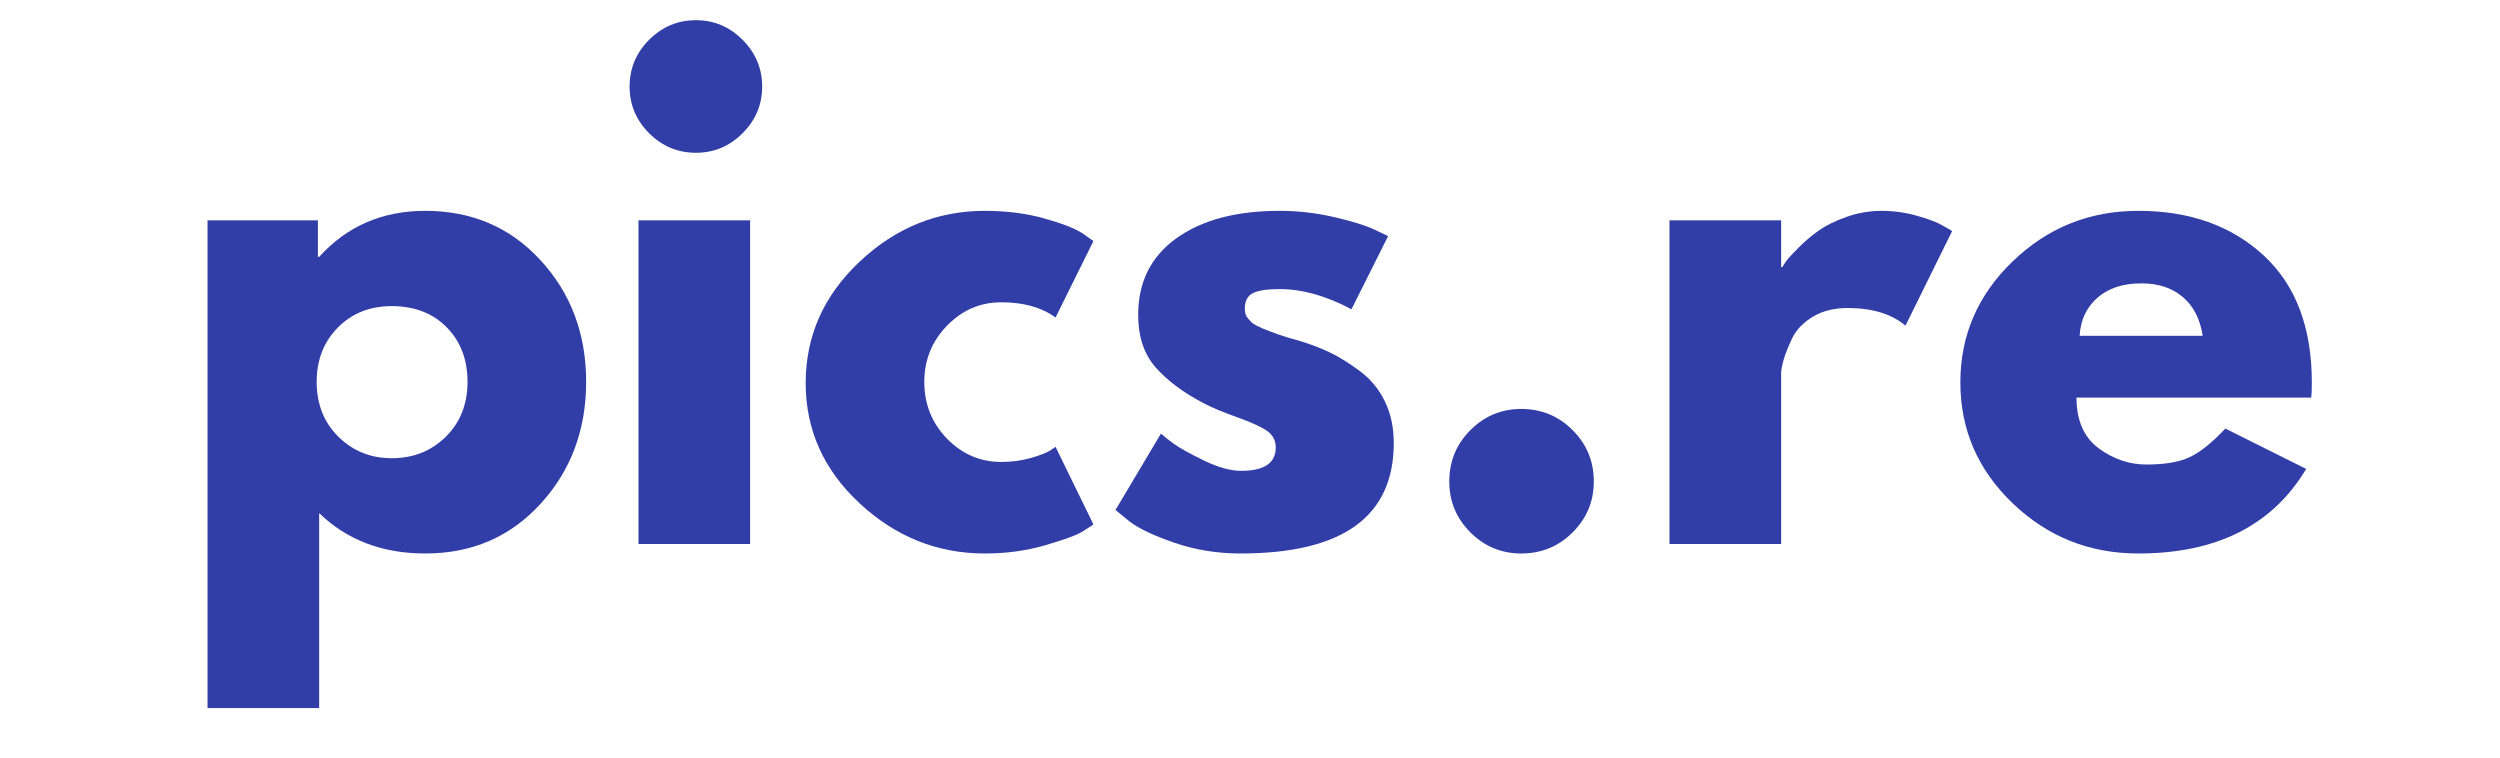
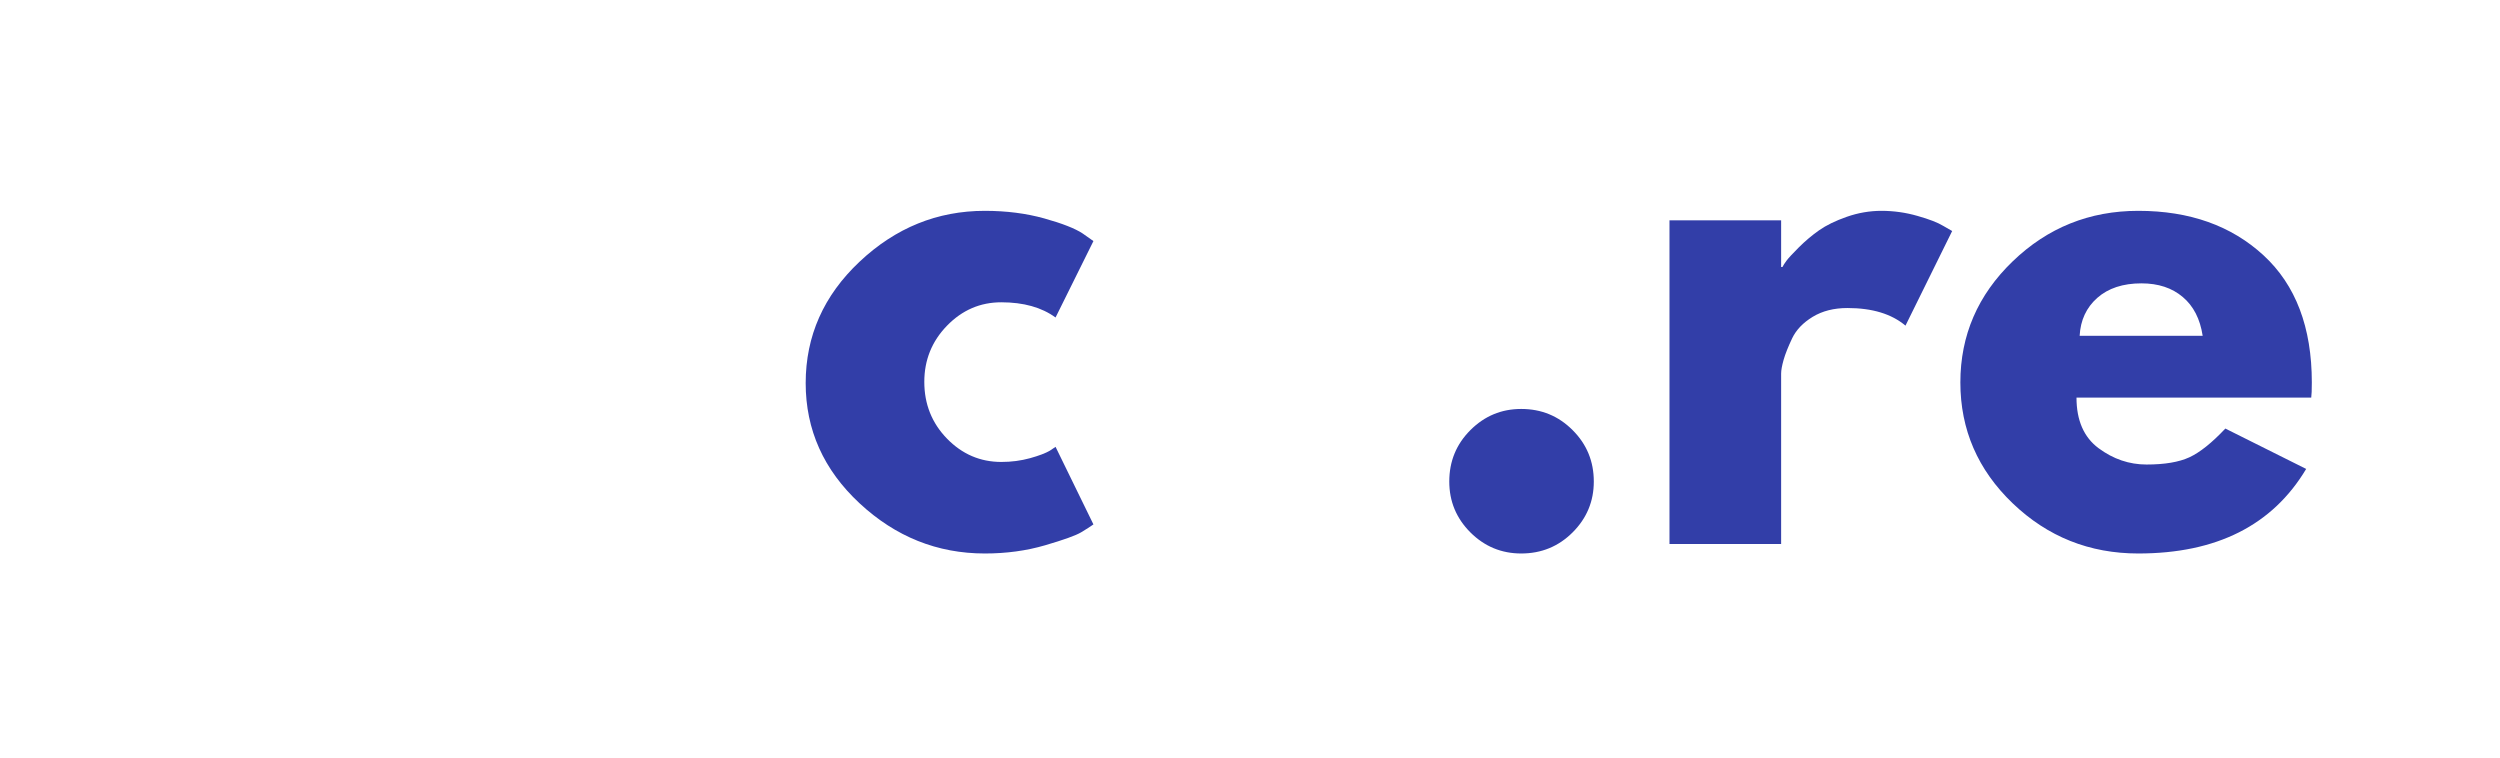
<svg xmlns="http://www.w3.org/2000/svg" width="627" zoomAndPan="magnify" viewBox="0 0 470.25 142.5" height="190" preserveAspectRatio="xMidYMid meet" version="1.0">
  <defs>
    <g />
  </defs>
  <g fill="#323ea8" fill-opacity="1">
    <g transform="translate(31.91, 102.33)">
      <g>
-         <path d="M 69.797 -53.344 C 75.492 -47.133 78.344 -39.52 78.344 -30.5 C 78.344 -21.477 75.492 -13.844 69.797 -7.594 C 64.098 -1.344 56.859 1.781 48.078 1.781 C 40.004 1.781 33.352 -0.75 28.125 -5.812 L 28.125 30.859 L 7.125 30.859 L 7.125 -60.891 L 27.891 -60.891 L 27.891 -54.016 L 28.125 -54.016 C 33.352 -59.785 40.004 -62.672 48.078 -62.672 C 56.859 -62.672 64.098 -59.562 69.797 -53.344 Z M 51.938 -20.172 C 54.664 -22.867 56.031 -26.312 56.031 -30.5 C 56.031 -34.695 54.723 -38.117 52.109 -40.766 C 49.492 -43.422 46.051 -44.75 41.781 -44.75 C 37.664 -44.75 34.281 -43.398 31.625 -40.703 C 28.977 -38.016 27.656 -34.613 27.656 -30.5 C 27.656 -26.312 29.02 -22.867 31.75 -20.172 C 34.477 -17.484 37.82 -16.141 41.781 -16.141 C 45.82 -16.141 49.207 -17.484 51.938 -20.172 Z M 51.938 -20.172 " />
-       </g>
+         </g>
    </g>
  </g>
  <g fill="#323ea8" fill-opacity="1">
    <g transform="translate(112.972, 102.33)">
      <g>
-         <path d="M 9.125 -94.844 C 11.582 -97.301 14.516 -98.531 17.922 -98.531 C 21.328 -98.531 24.254 -97.301 26.703 -94.844 C 29.16 -92.383 30.391 -89.453 30.391 -86.047 C 30.391 -82.648 29.16 -79.723 26.703 -77.266 C 24.254 -74.816 21.328 -73.594 17.922 -73.594 C 14.516 -73.594 11.582 -74.816 9.125 -77.266 C 6.676 -79.723 5.453 -82.648 5.453 -86.047 C 5.453 -89.453 6.676 -92.383 9.125 -94.844 Z M 7.125 -60.891 L 7.125 0 L 28.125 0 L 28.125 -60.891 Z M 7.125 -60.891 " />
-       </g>
+         </g>
    </g>
  </g>
  <g fill="#323ea8" fill-opacity="1">
    <g transform="translate(148.815, 102.33)">
      <g>
        <path d="M 39.531 -45.469 C 35.57 -45.469 32.164 -44 29.312 -41.062 C 26.469 -38.133 25.047 -34.613 25.047 -30.5 C 25.047 -26.312 26.469 -22.754 29.312 -19.828 C 32.164 -16.898 35.57 -15.438 39.531 -15.438 C 41.426 -15.438 43.223 -15.672 44.922 -16.141 C 46.629 -16.617 47.879 -17.094 48.672 -17.562 L 49.734 -18.281 L 56.859 -3.688 C 56.305 -3.289 55.535 -2.797 54.547 -2.203 C 53.555 -1.609 51.301 -0.797 47.781 0.234 C 44.258 1.266 40.477 1.781 36.438 1.781 C 27.5 1.781 19.645 -1.363 12.875 -7.656 C 6.113 -13.945 2.734 -21.484 2.734 -30.266 C 2.734 -39.129 6.113 -46.742 12.875 -53.109 C 19.645 -59.484 27.5 -62.672 36.438 -62.672 C 40.477 -62.672 44.195 -62.195 47.594 -61.25 C 51 -60.301 53.414 -59.352 54.844 -58.406 L 56.859 -56.984 L 49.734 -42.609 C 47.117 -44.516 43.719 -45.469 39.531 -45.469 Z M 39.531 -45.469 " />
      </g>
    </g>
  </g>
  <g fill="#323ea8" fill-opacity="1">
    <g transform="translate(207.09, 102.33)">
      <g>
-         <path d="M 33.594 -62.672 C 37.07 -62.672 40.516 -62.273 43.922 -61.484 C 47.328 -60.691 49.859 -59.898 51.516 -59.109 L 54.016 -57.922 L 47.125 -44.156 C 42.375 -46.688 37.863 -47.953 33.594 -47.953 C 31.219 -47.953 29.535 -47.691 28.547 -47.172 C 27.555 -46.66 27.062 -45.695 27.062 -44.281 C 27.062 -43.957 27.098 -43.641 27.172 -43.328 C 27.254 -43.016 27.414 -42.719 27.656 -42.438 C 27.895 -42.156 28.113 -41.914 28.312 -41.719 C 28.508 -41.52 28.844 -41.301 29.312 -41.062 C 29.789 -40.832 30.164 -40.656 30.438 -40.531 C 30.719 -40.414 31.176 -40.238 31.812 -40 C 32.445 -39.758 32.922 -39.582 33.234 -39.469 C 33.555 -39.352 34.094 -39.176 34.844 -38.938 C 35.594 -38.695 36.164 -38.535 36.562 -38.453 C 39.008 -37.742 41.145 -36.953 42.969 -36.078 C 44.789 -35.211 46.707 -34.023 48.719 -32.516 C 50.738 -31.016 52.301 -29.117 53.406 -26.828 C 54.52 -24.535 55.078 -21.926 55.078 -19 C 55.078 -5.145 45.461 1.781 26.234 1.781 C 21.879 1.781 17.742 1.109 13.828 -0.234 C 9.91 -1.578 7.082 -2.922 5.344 -4.266 L 2.734 -6.406 L 11.281 -20.766 C 11.906 -20.211 12.734 -19.562 13.766 -18.812 C 14.797 -18.062 16.656 -17.031 19.344 -15.719 C 22.039 -14.414 24.379 -13.766 26.359 -13.766 C 30.703 -13.766 32.875 -15.227 32.875 -18.156 C 32.875 -19.5 32.32 -20.547 31.219 -21.297 C 30.113 -22.055 28.234 -22.91 25.578 -23.859 C 22.93 -24.805 20.852 -25.676 19.344 -26.469 C 15.551 -28.445 12.547 -30.68 10.328 -33.172 C 8.109 -35.672 7 -38.977 7 -43.094 C 7 -49.258 9.391 -54.062 14.172 -57.5 C 18.961 -60.945 25.438 -62.672 33.594 -62.672 Z M 33.594 -62.672 " />
-       </g>
+         </g>
    </g>
  </g>
  <g fill="#323ea8" fill-opacity="1">
    <g transform="translate(265.483, 102.33)">
      <g>
        <path d="M 20.656 -25.406 C 24.457 -25.406 27.68 -24.078 30.328 -21.422 C 32.984 -18.773 34.312 -15.551 34.312 -11.75 C 34.312 -8.031 32.984 -4.844 30.328 -2.188 C 27.68 0.457 24.457 1.781 20.656 1.781 C 16.938 1.781 13.75 0.457 11.094 -2.188 C 8.445 -4.844 7.125 -8.031 7.125 -11.75 C 7.125 -15.551 8.445 -18.773 11.094 -21.422 C 13.75 -24.078 16.938 -25.406 20.656 -25.406 Z M 20.656 -25.406 " />
      </g>
    </g>
  </g>
  <g fill="#323ea8" fill-opacity="1">
    <g transform="translate(306.905, 102.33)">
      <g>
        <path d="M 7.125 0 L 7.125 -60.891 L 28.125 -60.891 L 28.125 -52.109 L 28.375 -52.109 C 28.531 -52.422 28.785 -52.816 29.141 -53.297 C 29.492 -53.773 30.266 -54.609 31.453 -55.797 C 32.641 -56.984 33.906 -58.051 35.25 -59 C 36.594 -59.945 38.332 -60.797 40.469 -61.547 C 42.613 -62.297 44.789 -62.672 47 -62.672 C 49.301 -62.672 51.555 -62.352 53.766 -61.719 C 55.984 -61.094 57.609 -60.461 58.641 -59.828 L 60.297 -58.875 L 51.516 -41.078 C 48.898 -43.285 45.258 -44.391 40.594 -44.391 C 38.062 -44.391 35.883 -43.836 34.062 -42.734 C 32.25 -41.629 30.961 -40.285 30.203 -38.703 C 29.453 -37.117 28.914 -35.77 28.594 -34.656 C 28.281 -33.551 28.125 -32.68 28.125 -32.047 L 28.125 0 Z M 7.125 0 " />
      </g>
    </g>
  </g>
  <g fill="#323ea8" fill-opacity="1">
    <g transform="translate(366.01, 102.33)">
      <g>
        <path d="M 68.734 -27.547 L 24.578 -27.547 C 24.578 -23.266 25.957 -20.094 28.719 -18.031 C 31.488 -15.977 34.5 -14.953 37.75 -14.953 C 41.156 -14.953 43.844 -15.406 45.812 -16.312 C 47.789 -17.227 50.047 -19.031 52.578 -21.719 L 67.781 -14.125 C 61.445 -3.52 50.922 1.781 36.203 1.781 C 27.023 1.781 19.148 -1.363 12.578 -7.656 C 6.016 -13.945 2.734 -21.523 2.734 -30.391 C 2.734 -39.254 6.016 -46.848 12.578 -53.172 C 19.148 -59.504 27.023 -62.672 36.203 -62.672 C 45.859 -62.672 53.711 -59.879 59.766 -54.297 C 65.816 -48.723 68.844 -40.754 68.844 -30.391 C 68.844 -28.961 68.805 -28.016 68.734 -27.547 Z M 25.172 -39.172 L 48.312 -39.172 C 47.832 -42.336 46.582 -44.77 44.562 -46.469 C 42.551 -48.176 39.961 -49.031 36.797 -49.031 C 33.316 -49.031 30.547 -48.117 28.484 -46.297 C 26.43 -44.473 25.328 -42.098 25.172 -39.172 Z M 25.172 -39.172 " />
      </g>
    </g>
  </g>
</svg>